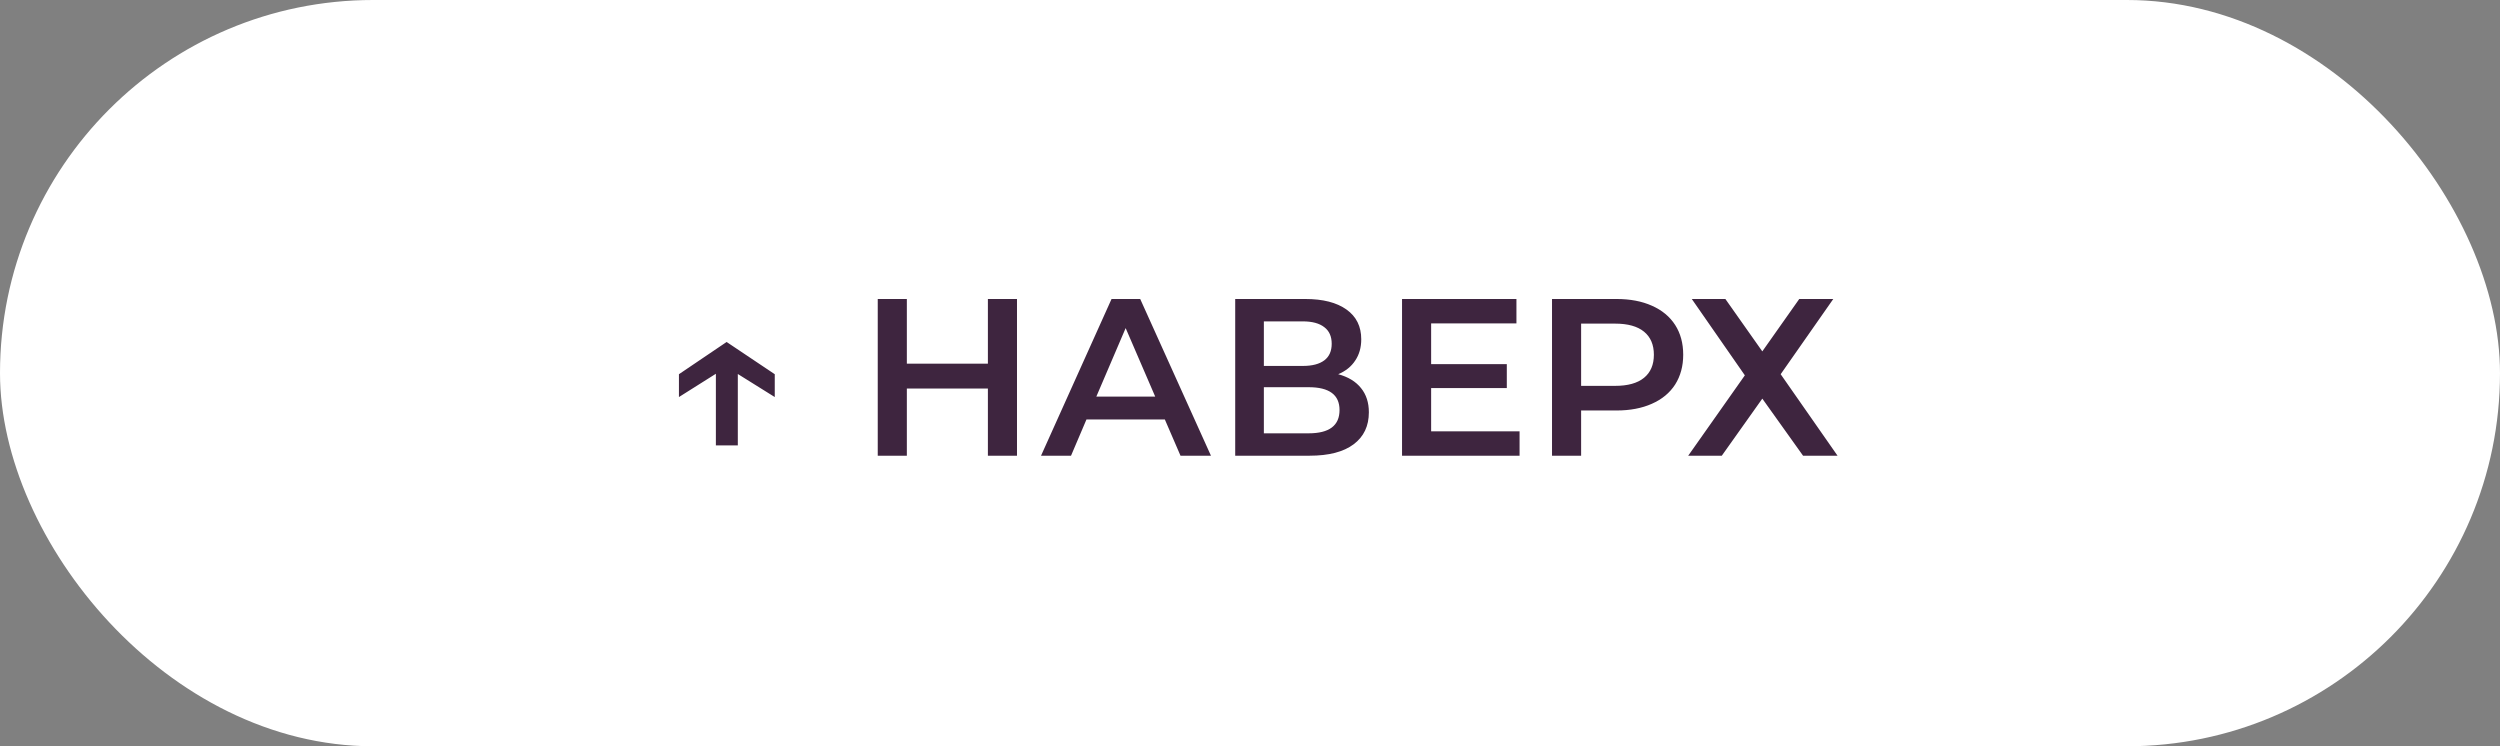
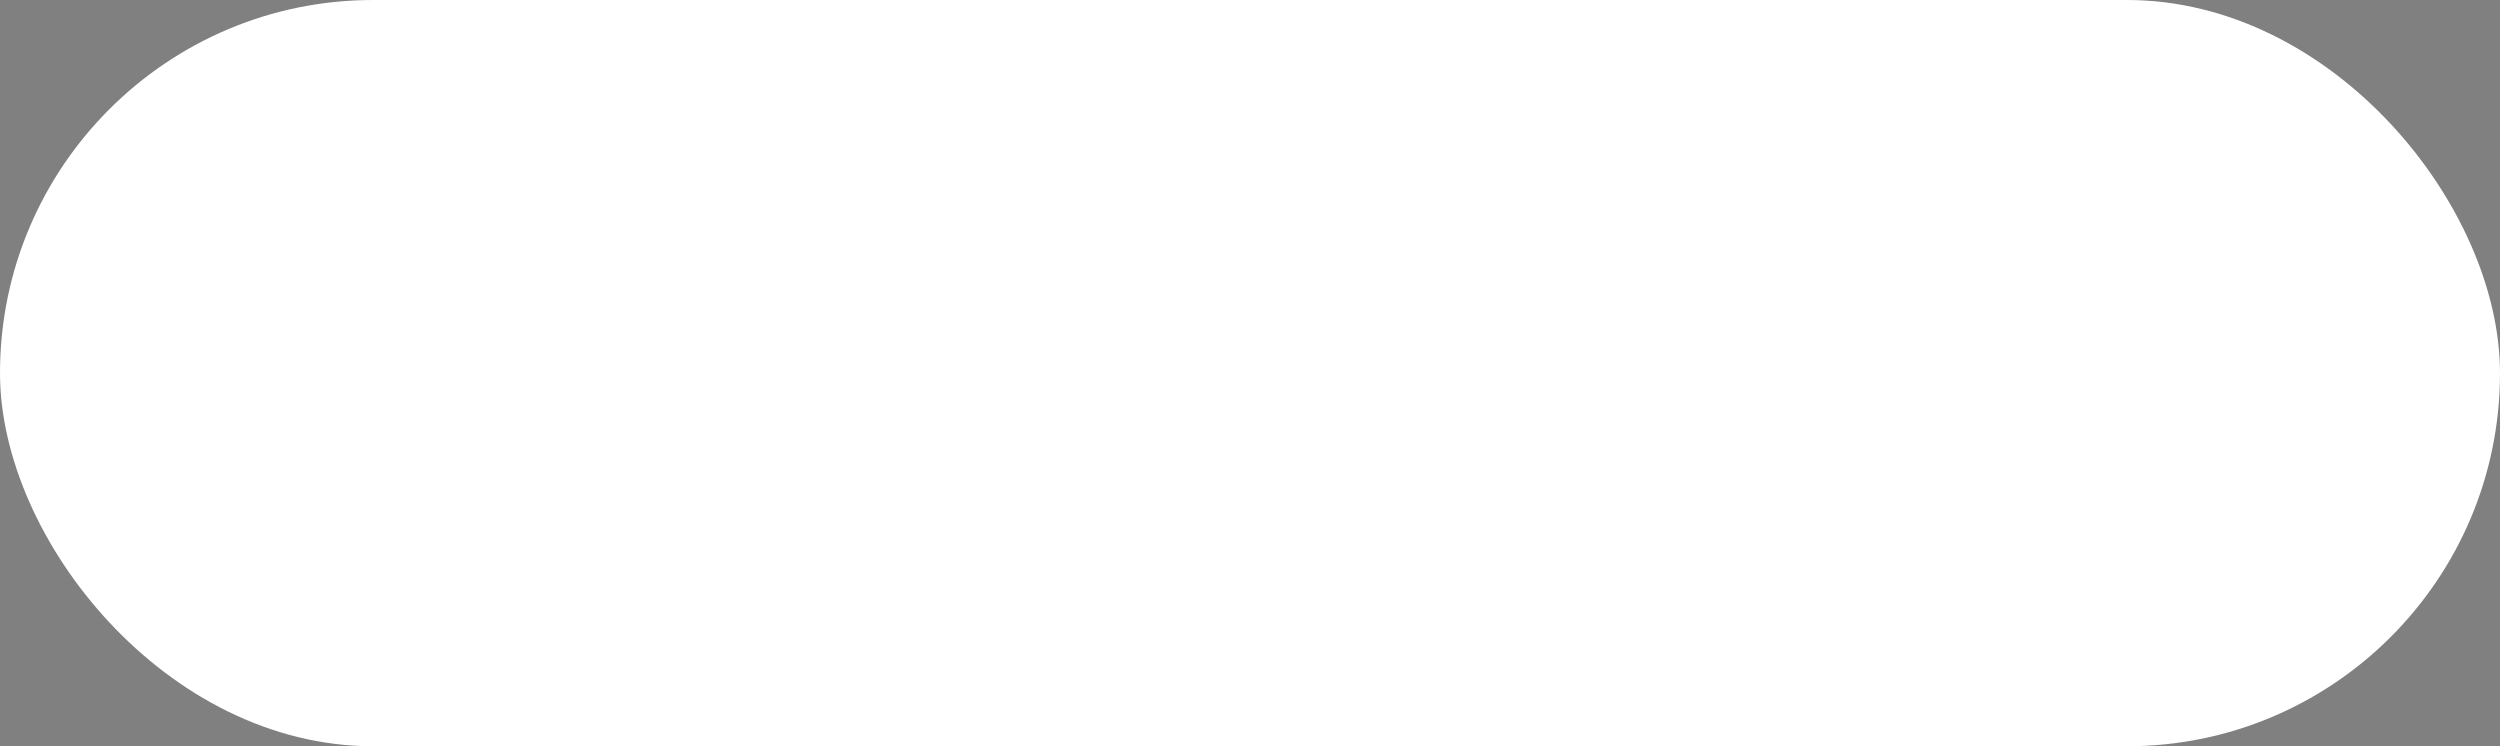
<svg xmlns="http://www.w3.org/2000/svg" width="134" height="40" viewBox="0 0 134 40" fill="none">
  <rect x="0" y="0" width="134" height="40" fill="#808080" stroke="none" />
  <rect width="134" height="40" rx="20" fill="white" />
-   <path d="M41.527 21.282L39.547 20.046V23.874H38.371V20.034L36.391 21.282V20.058L38.947 18.33L41.527 20.058V21.282ZM54.511 16.026V24.426H52.951V20.826H48.607V24.426H47.047V16.026H48.607V19.494H52.951V16.026H54.511ZM62.435 22.482H58.235L57.407 24.426H55.799L59.579 16.026H61.115L64.907 24.426H63.275L62.435 22.482ZM61.919 21.258L60.335 17.586L58.763 21.258H61.919ZM71.728 20.058C72.263 20.202 72.671 20.45 72.951 20.802C73.231 21.146 73.371 21.578 73.371 22.098C73.371 22.834 73.1 23.406 72.555 23.814C72.011 24.222 71.224 24.426 70.192 24.426H66.207V16.026H69.963C70.907 16.026 71.644 16.214 72.171 16.59C72.7 16.966 72.963 17.498 72.963 18.186C72.963 18.626 72.856 19.006 72.639 19.326C72.431 19.646 72.127 19.89 71.728 20.058ZM67.743 19.614H69.832C70.335 19.614 70.719 19.514 70.984 19.314C71.248 19.114 71.379 18.818 71.379 18.426C71.379 18.034 71.248 17.738 70.984 17.538C70.719 17.33 70.335 17.226 69.832 17.226H67.743V19.614ZM70.144 23.226C71.248 23.226 71.799 22.81 71.799 21.978C71.799 21.162 71.248 20.754 70.144 20.754H67.743V23.226H70.144ZM81.449 23.118V24.426H75.149V16.026H81.281V17.334H76.709V19.518H80.765V20.802H76.709V23.118H81.449ZM86.644 16.026C87.372 16.026 88.004 16.146 88.54 16.386C89.084 16.626 89.5 16.97 89.788 17.418C90.076 17.866 90.22 18.398 90.22 19.014C90.22 19.622 90.076 20.154 89.788 20.61C89.5 21.058 89.084 21.402 88.54 21.642C88.004 21.882 87.372 22.002 86.644 22.002H84.748V24.426H83.188V16.026H86.644ZM86.572 20.682C87.252 20.682 87.768 20.538 88.12 20.25C88.472 19.962 88.648 19.55 88.648 19.014C88.648 18.478 88.472 18.066 88.12 17.778C87.768 17.49 87.252 17.346 86.572 17.346H84.748V20.682H86.572ZM92.48 16.026L94.46 18.834L96.44 16.026H98.264L95.444 20.058L98.492 24.426H96.644L94.46 21.366L92.288 24.426H90.488L93.524 20.118L90.68 16.026H92.48Z" fill="#3E253F" />
</svg>